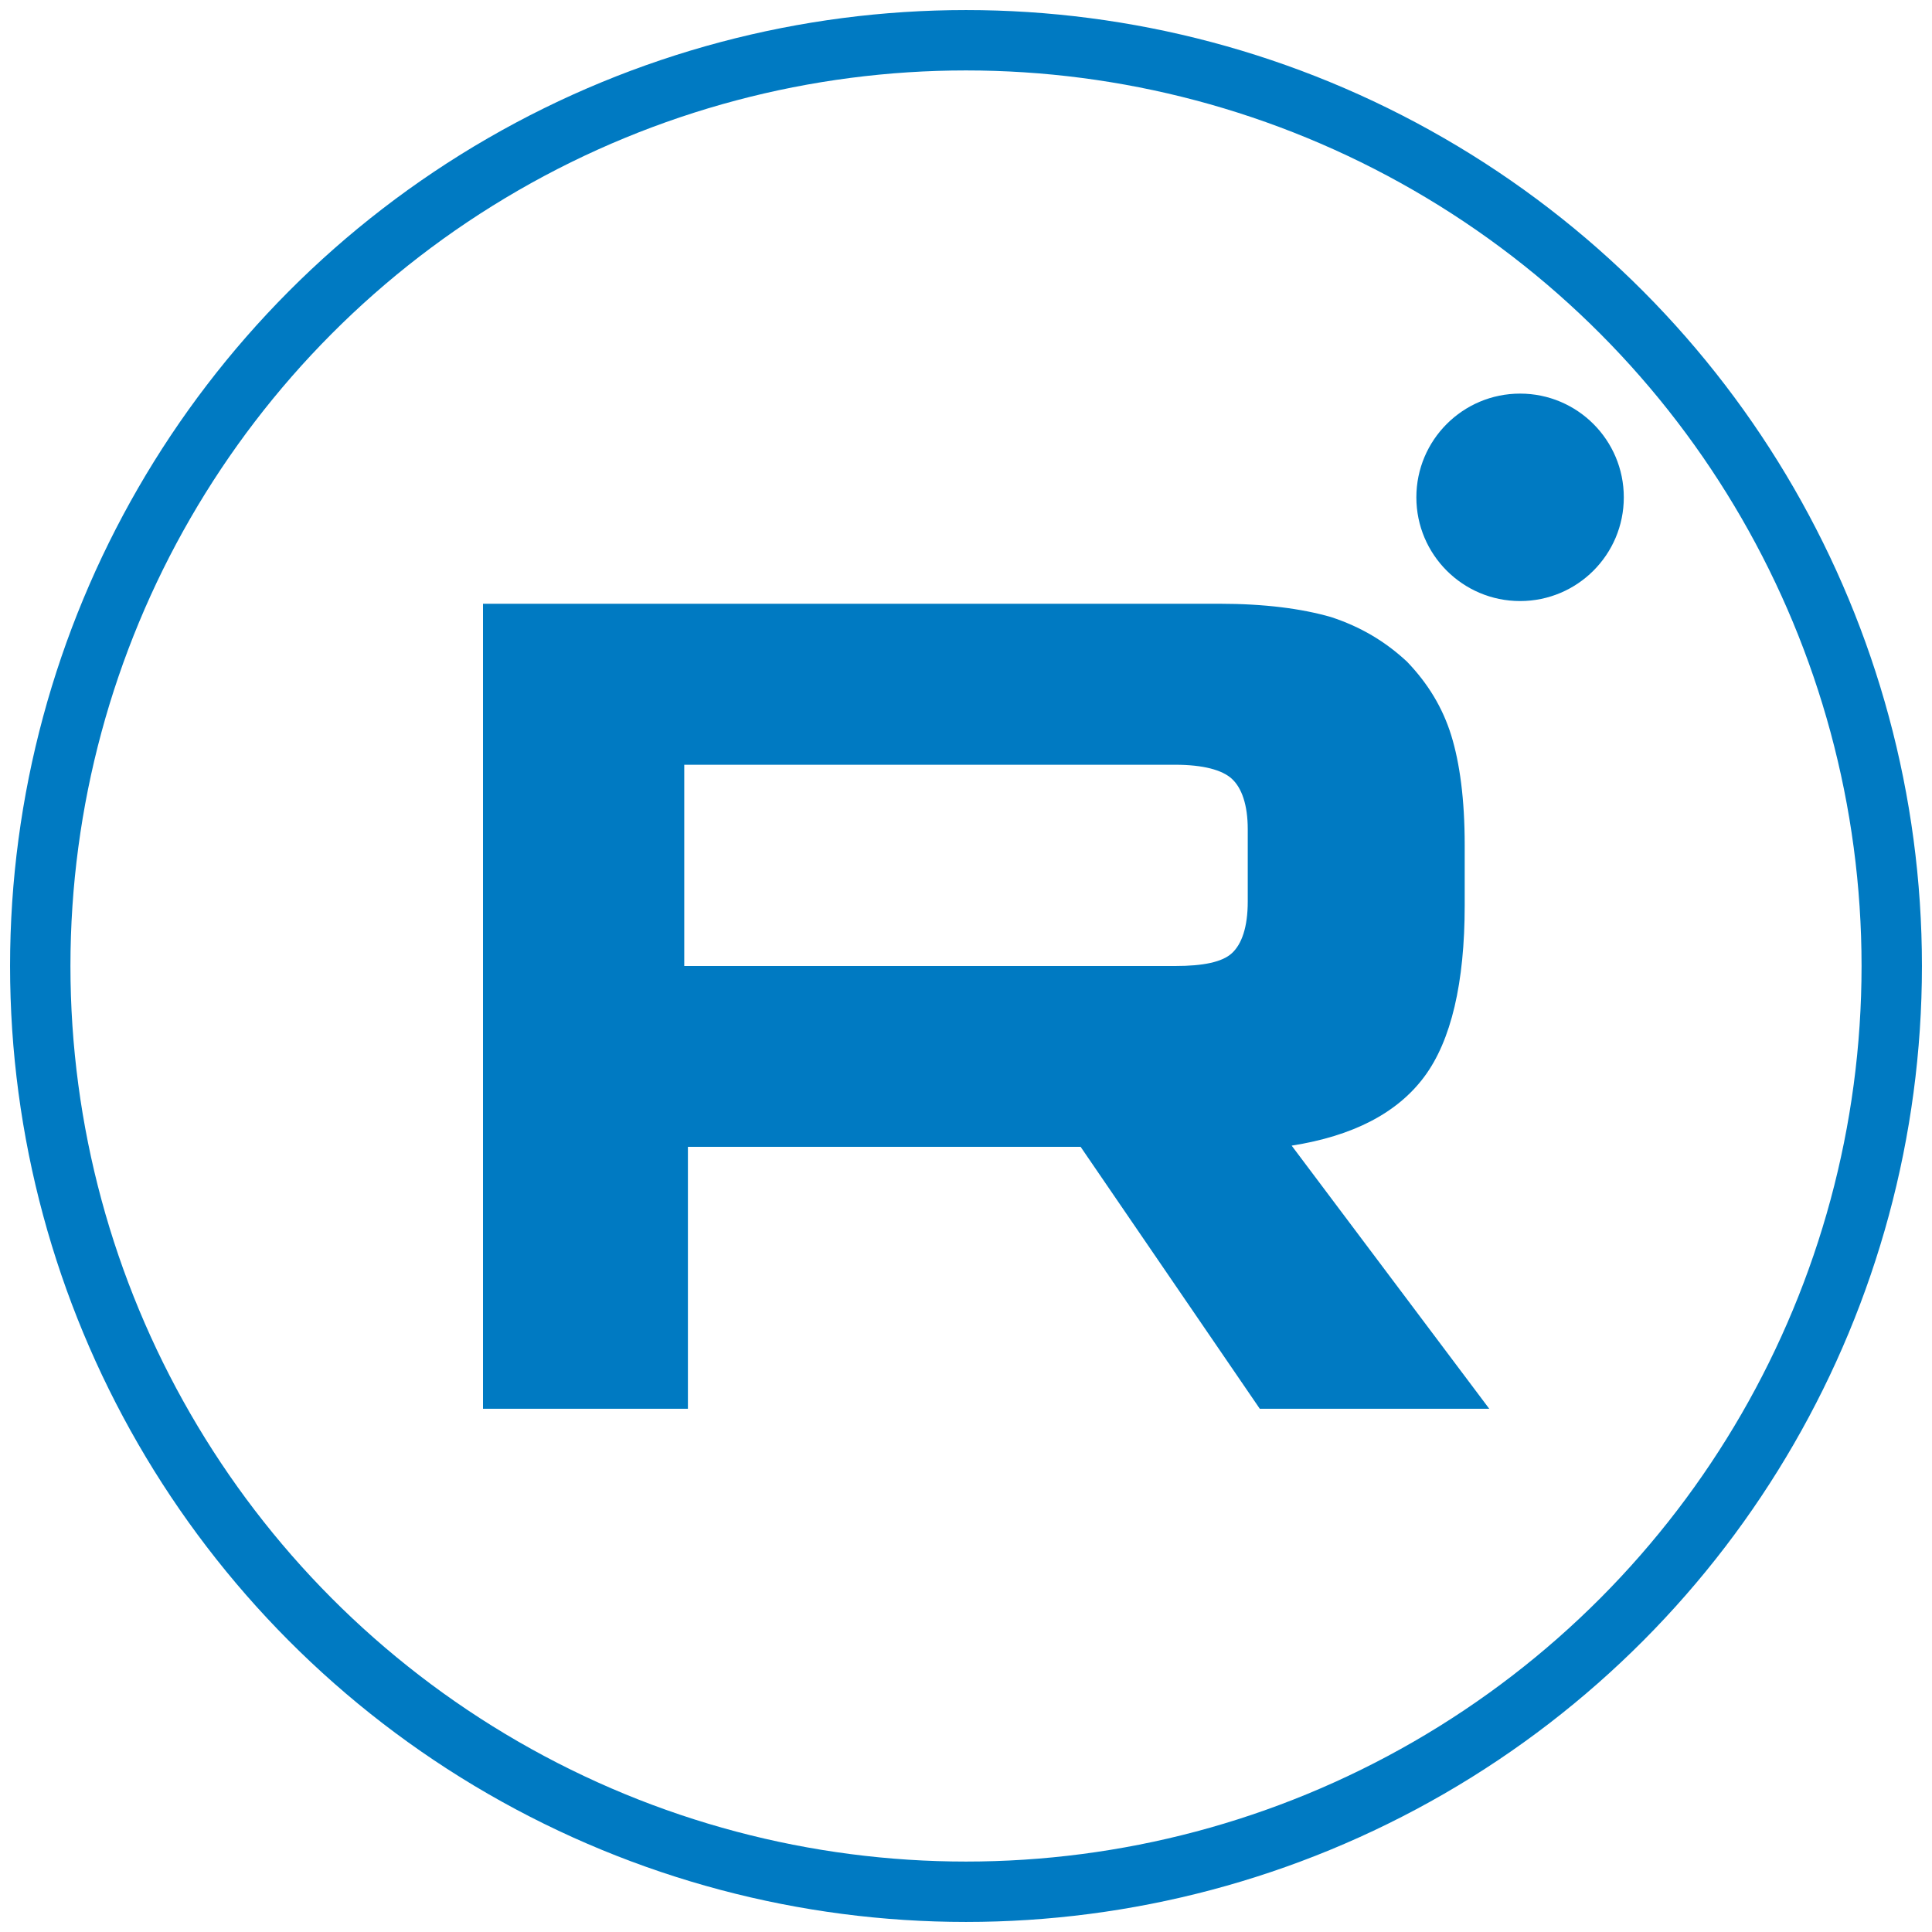
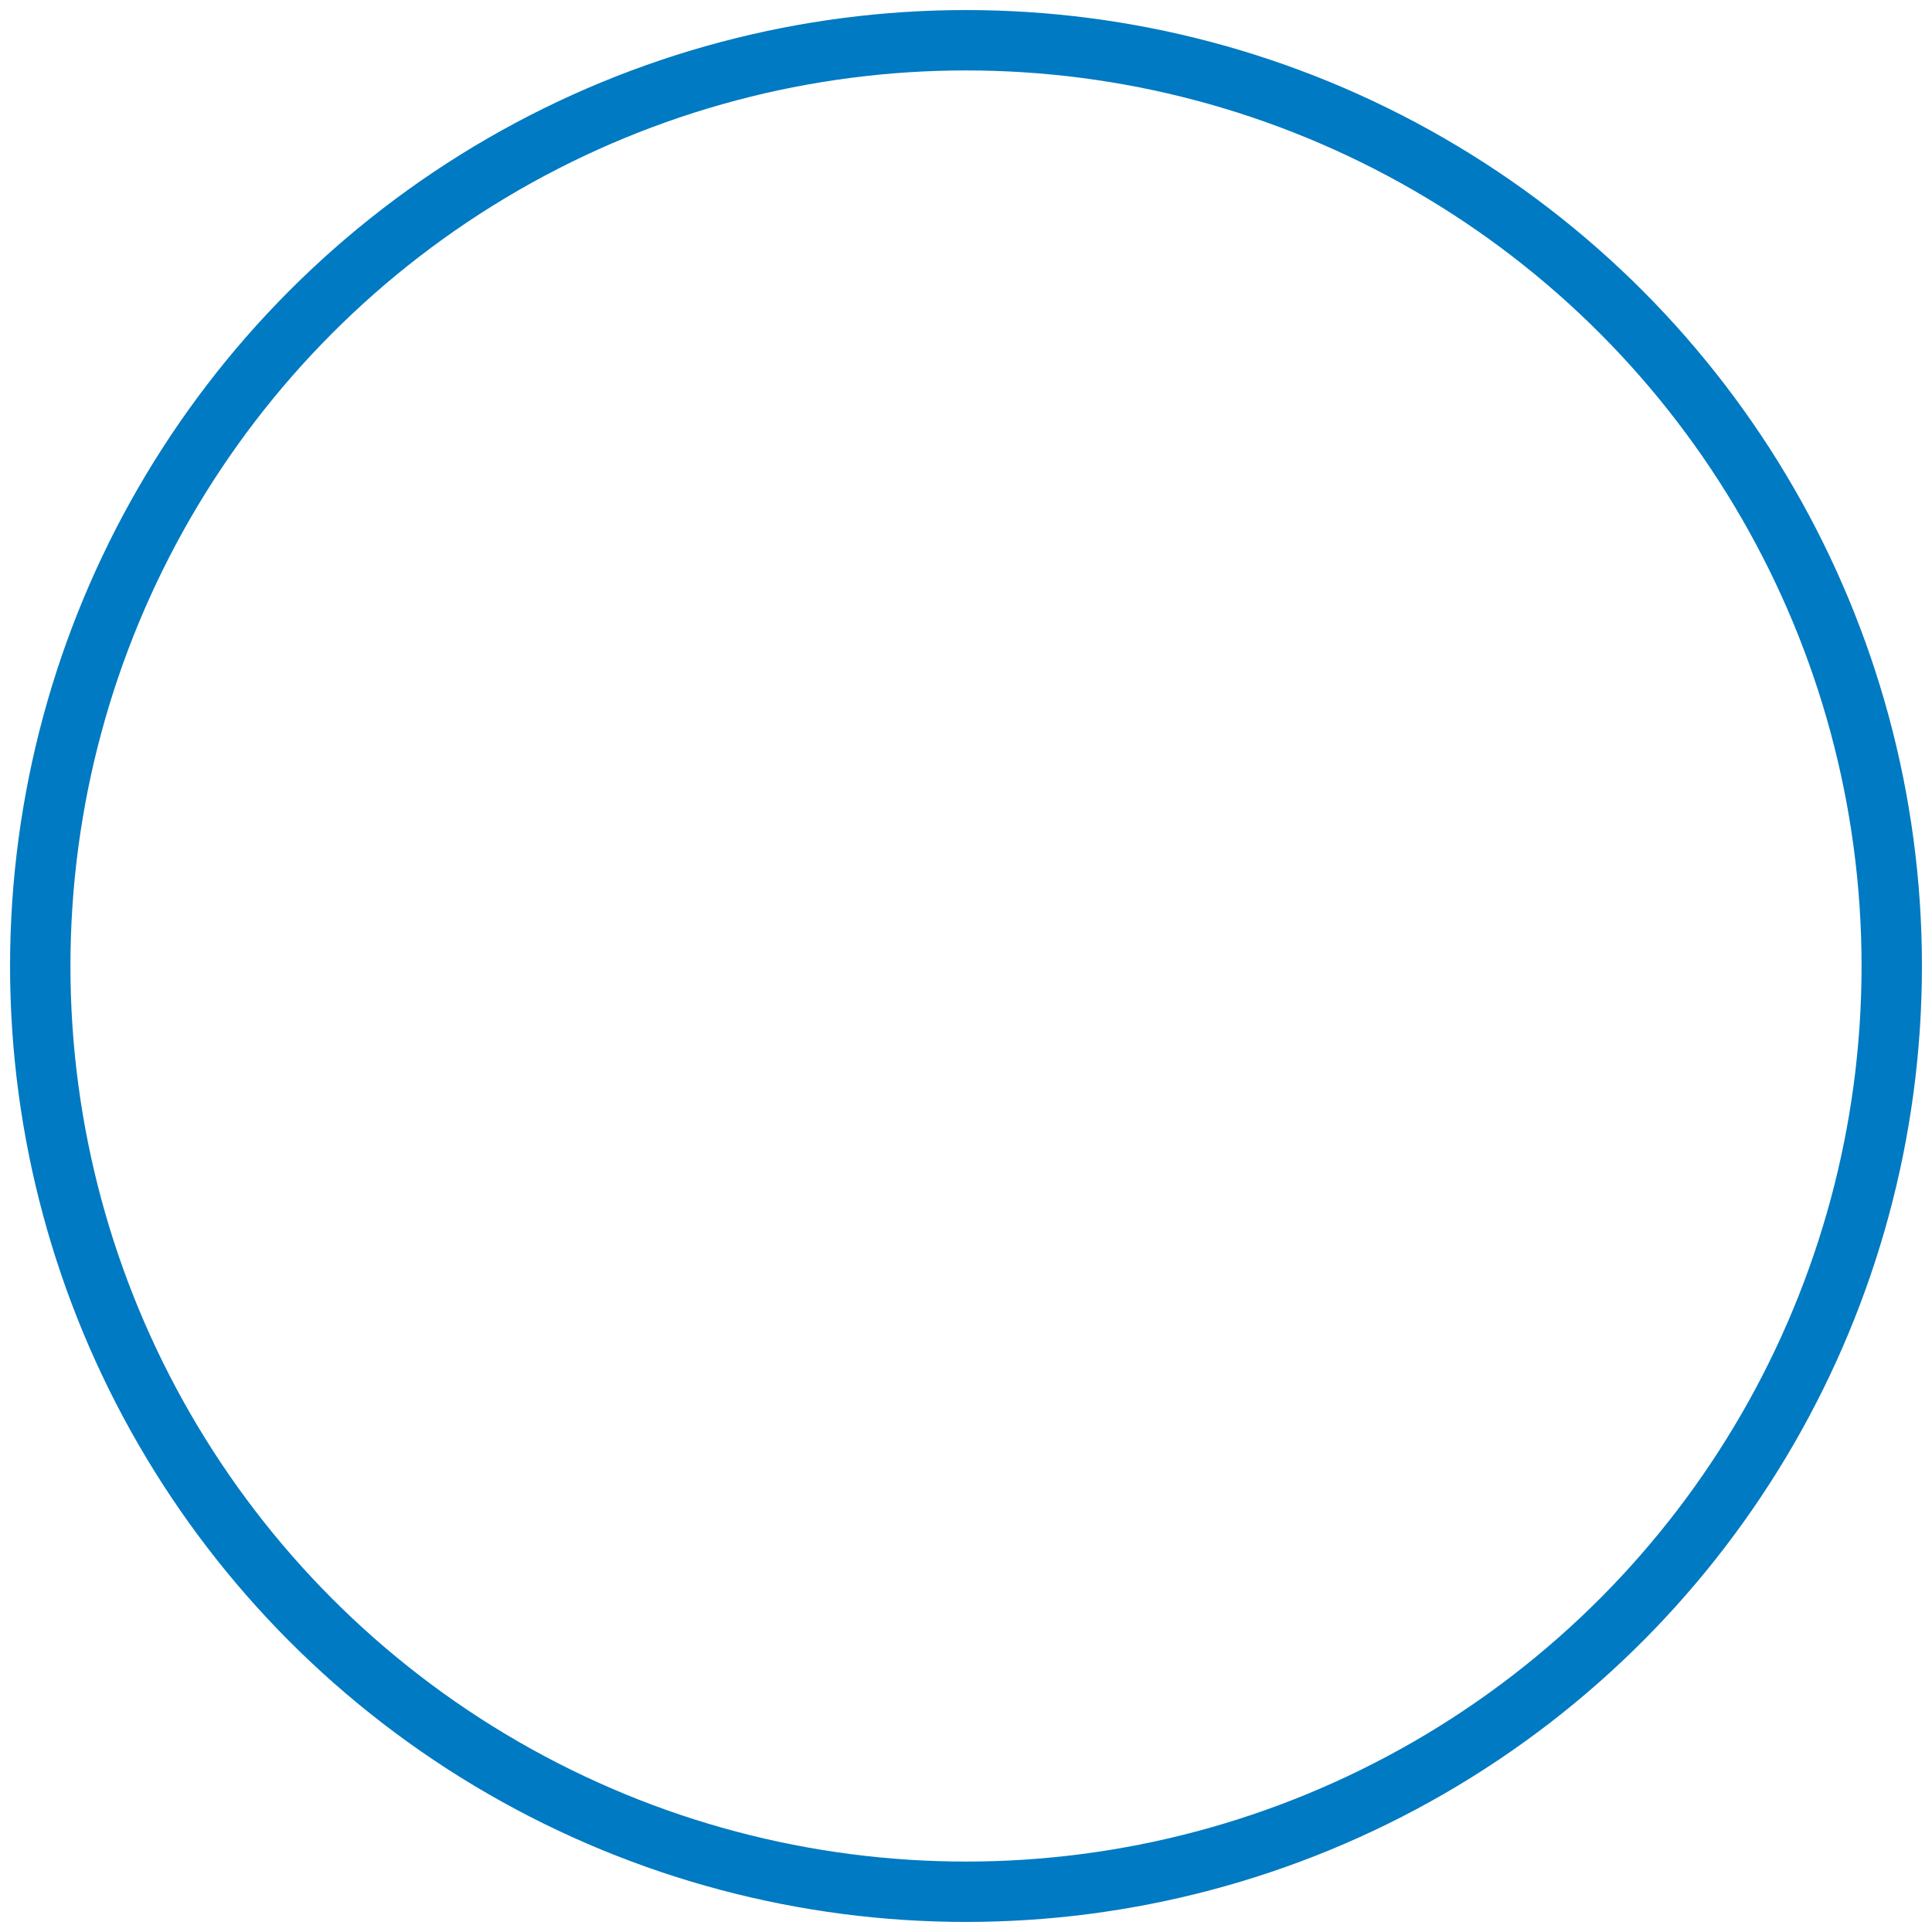
<svg xmlns="http://www.w3.org/2000/svg" width="48px" height="48px" viewBox="0 0 48 48" version="1.1">
  <title>ico-rutube</title>
  <g id="html-etc" stroke="none" stroke-width="1" fill="none" fill-rule="evenodd">
    <g id="Artboard" transform="translate(-371, -299)" fill-rule="nonzero">
      <g id="social" transform="translate(76, 300)">
        <g id="ico-rutube" transform="translate(296, 0)">
          <circle id="Oval" stroke="#007AC2" stroke-width="1.5" cx="23" cy="23" r="23" />
-           <circle id="Oval" fill="#007AC2" cx="36.766" cy="11.356" r="2.577" />
-           <path d="M29.293,14 L11,14 L11,34 L16.091,34 L16.091,27.493 L25.848,27.493 L30.299,34 L36,34 L31.091,27.463 C32.616,27.223 33.713,26.654 34.384,25.754 C35.055,24.855 35.39,23.415 35.39,21.496 L35.39,19.997 C35.39,18.858 35.268,17.958 35.055,17.268 C34.841,16.579 34.476,15.979 33.957,15.439 C33.409,14.93 32.799,14.57 32.067,14.33 C31.335,14.12 30.421,14 29.293,14 Z M28.197,23 L16,23 L16,18 L28.197,18 C28.888,18 29.369,18.128 29.609,18.353 C29.85,18.577 30,18.994 30,19.603 L30,21.397 C30,22.038 29.85,22.455 29.609,22.679 C29.369,22.904 28.888,23 28.197,23 Z" id="Shape" fill="#007AC2" />
        </g>
      </g>
    </g>
  </g>
</svg>